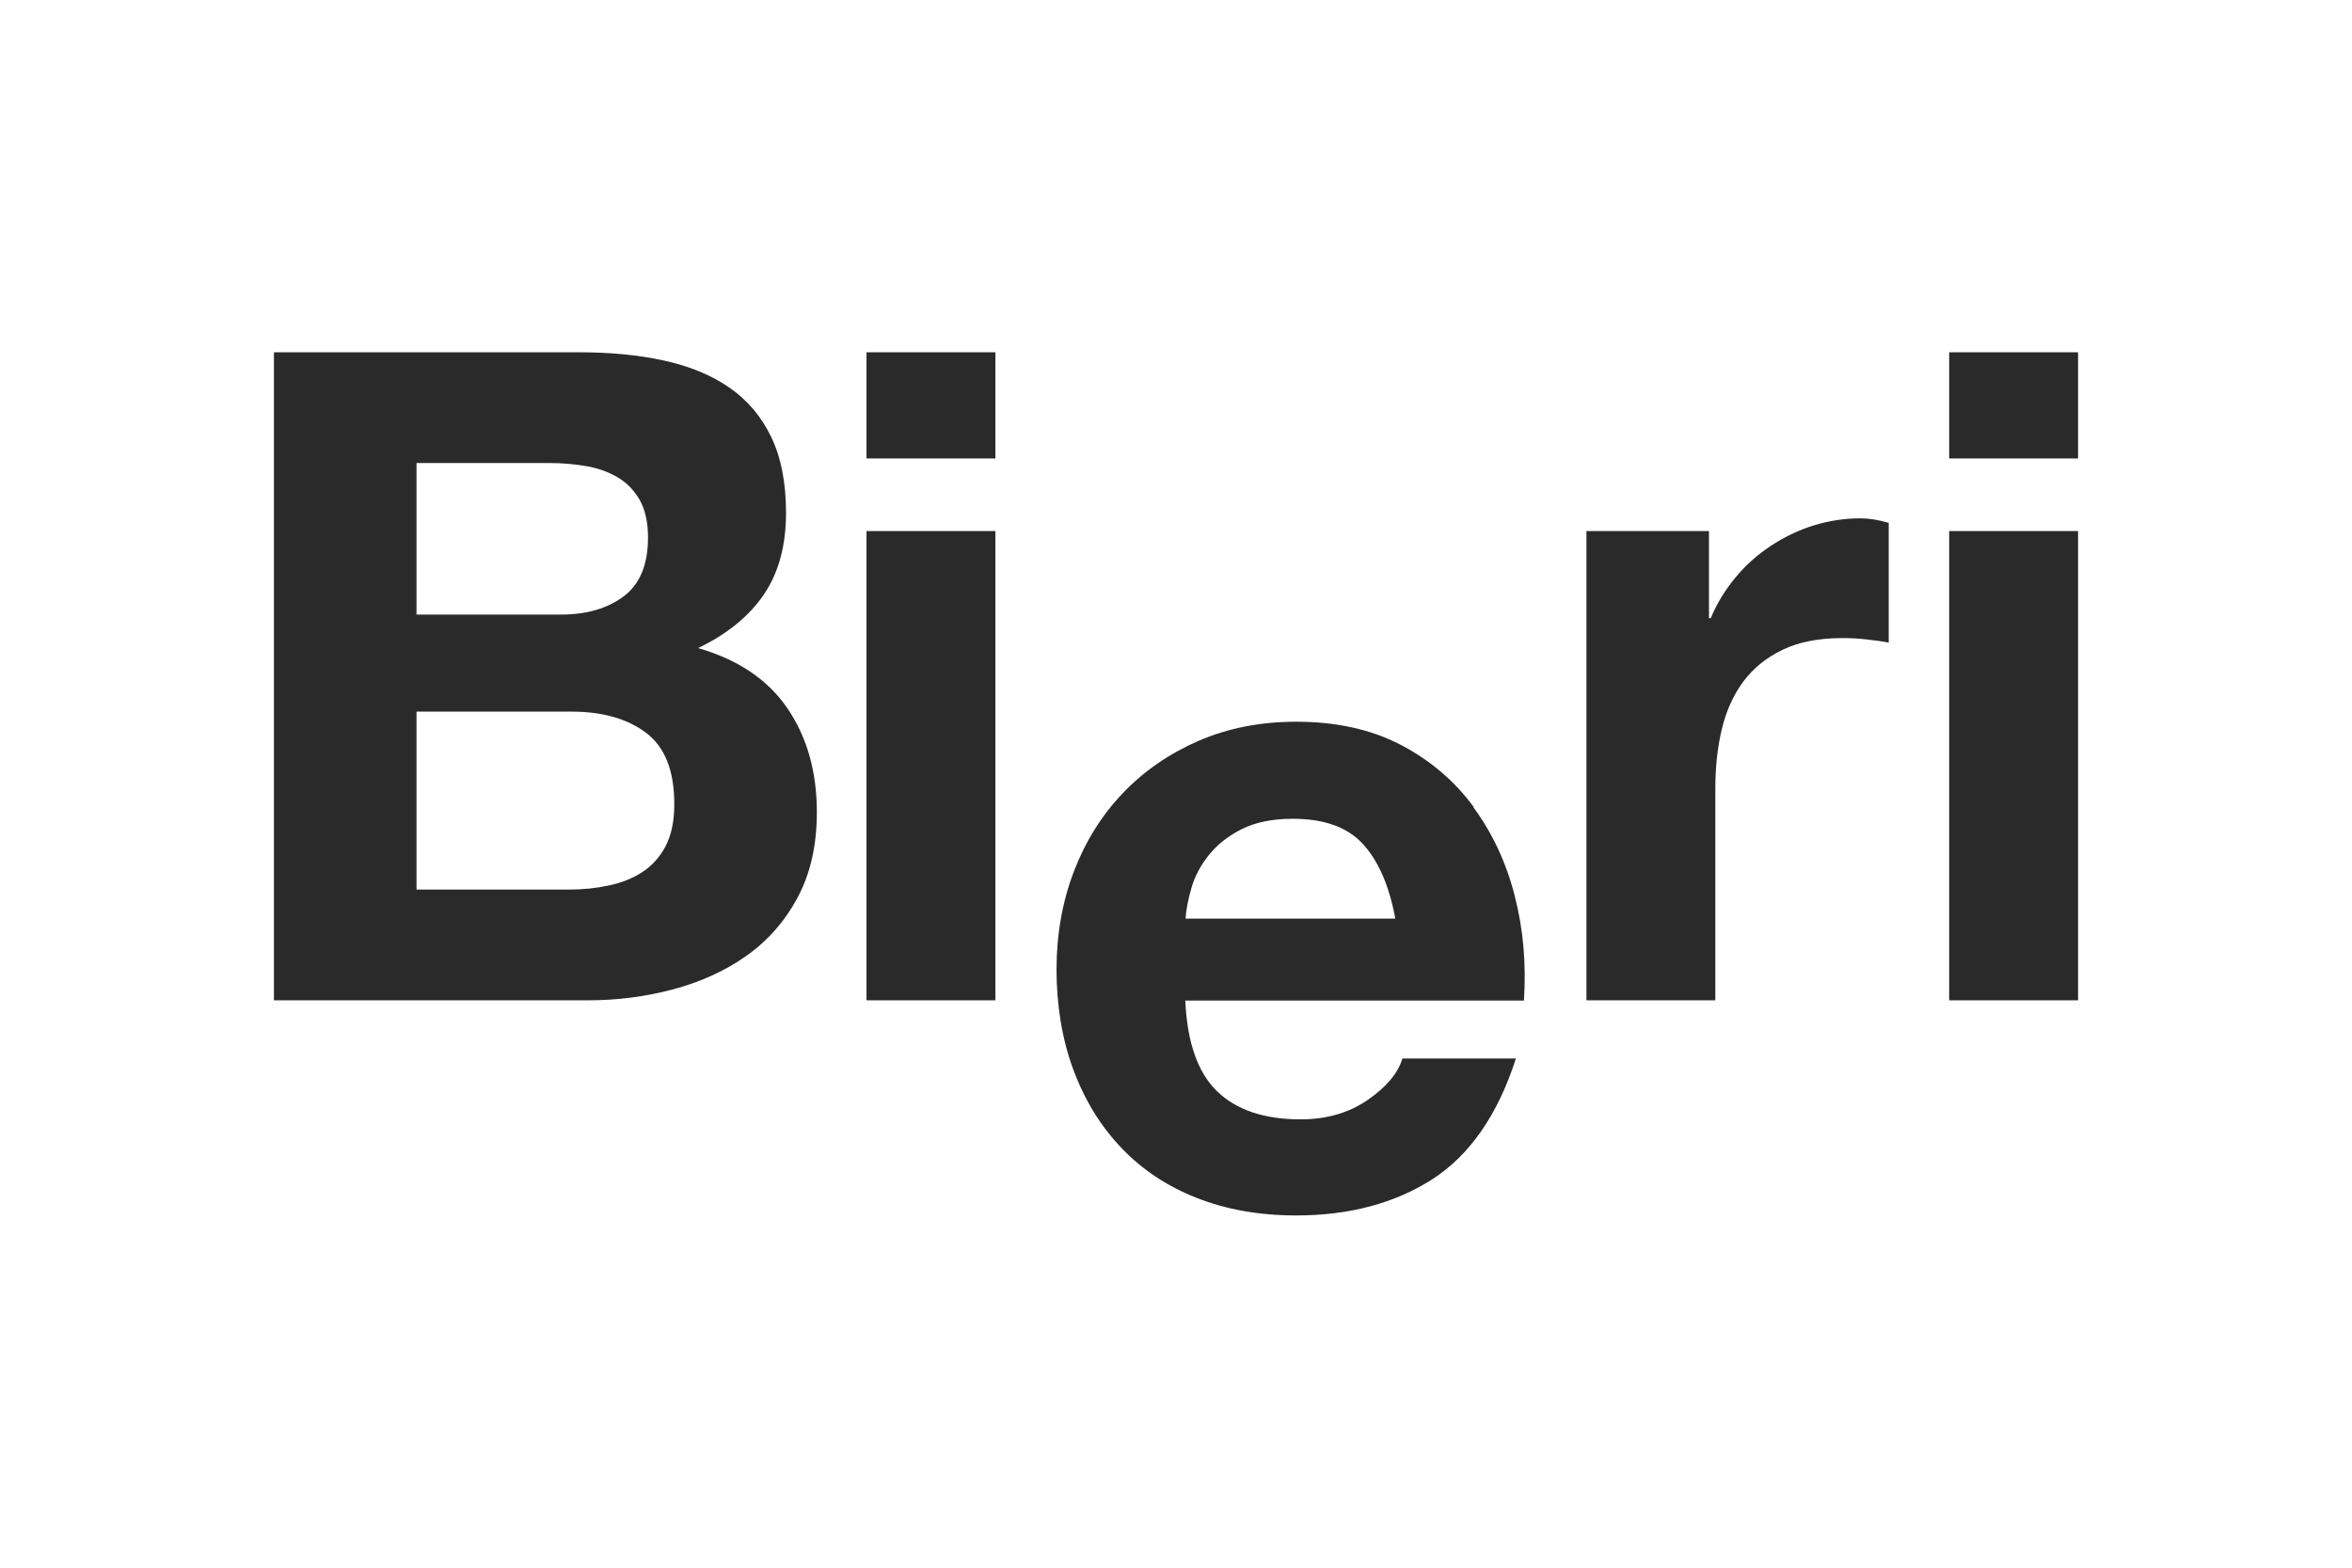
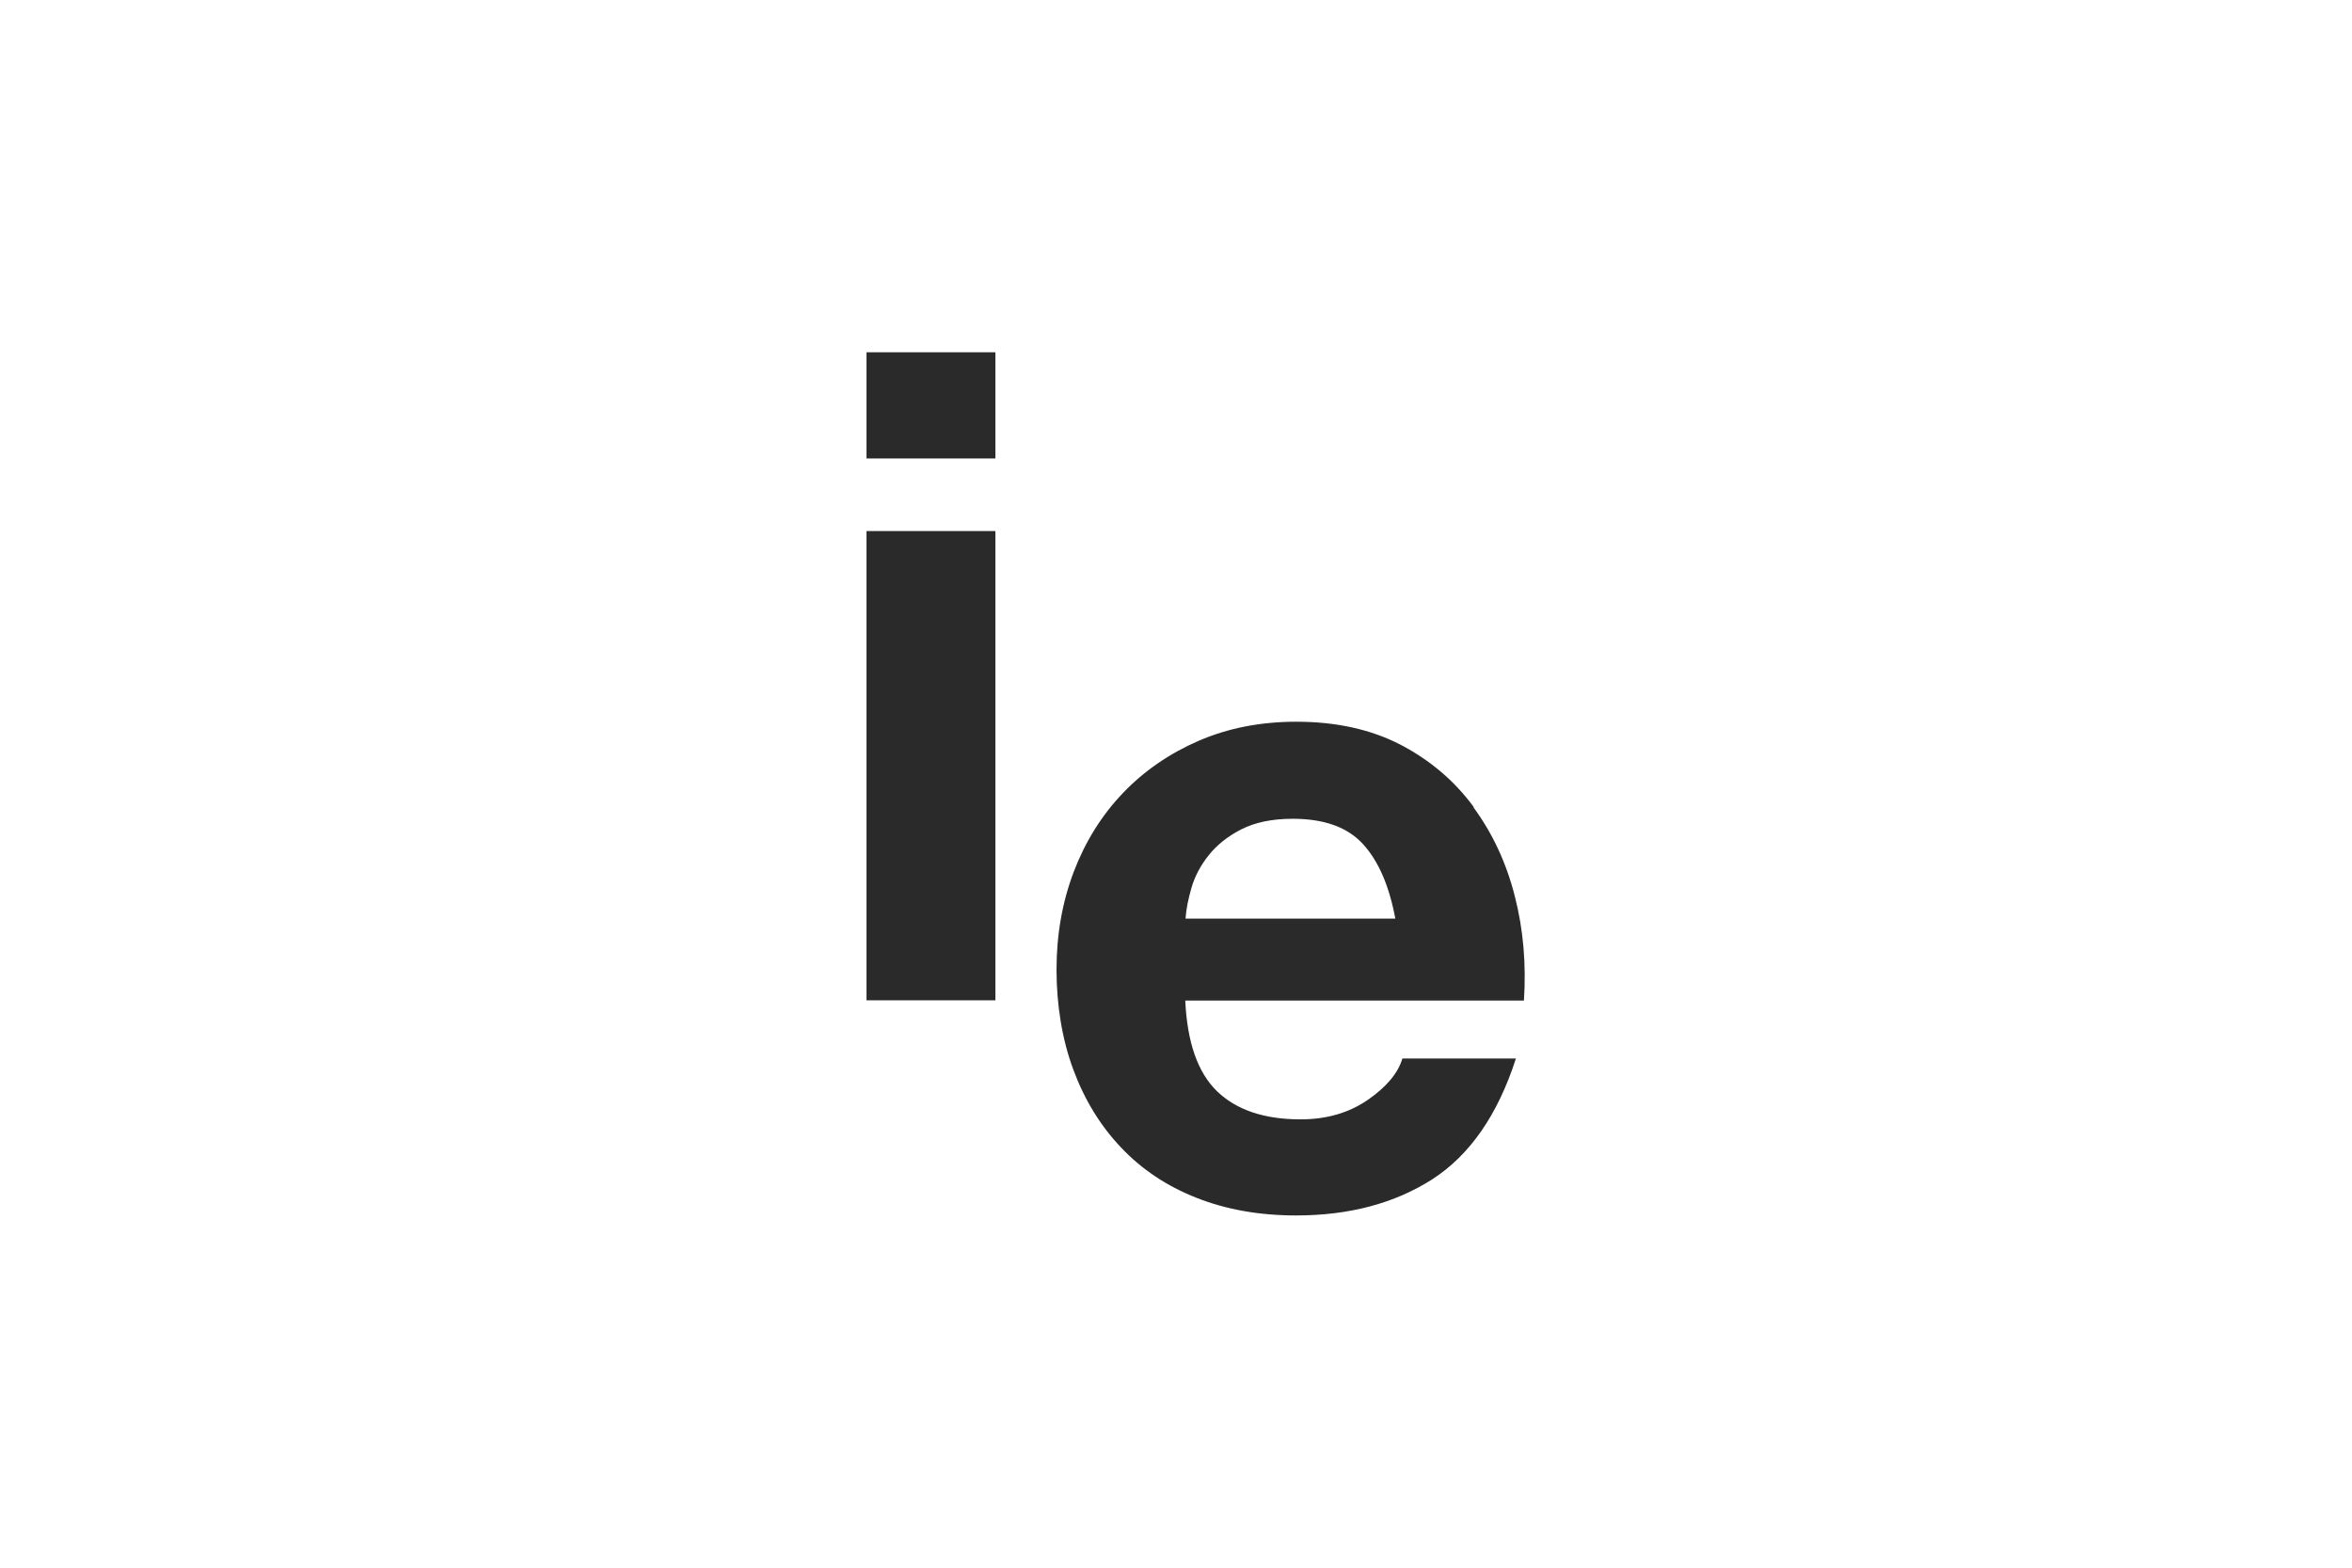
<svg xmlns="http://www.w3.org/2000/svg" id="Pattern" viewBox="0 0 170.08 113.39">
  <defs>
    <style>
      .cls-1 {
        fill: #2a2a2a;
      }
    </style>
  </defs>
-   <path class="cls-1" d="M50.47,46.88c2.1-1.01,3.69-2.3,4.76-3.87,1.07-1.57,1.61-3.54,1.61-5.91,0-2.19-.36-4.03-1.08-5.51-.72-1.49-1.74-2.68-3.05-3.58-1.31-.9-2.89-1.54-4.73-1.94-1.84-.4-3.87-.59-6.11-.59h-22.06v46.87h22.71c2.1,0,4.15-.26,6.14-.79,1.99-.53,3.76-1.33,5.32-2.43,1.55-1.1,2.79-2.51,3.71-4.24.92-1.73,1.38-3.77,1.38-6.14,0-2.93-.71-5.44-2.13-7.52-1.42-2.08-3.58-3.53-6.47-4.36ZM30.12,33.49h9.65c.92,0,1.8.08,2.66.23.85.15,1.61.43,2.26.82.66.39,1.18.94,1.58,1.64.39.7.59,1.6.59,2.69,0,1.97-.59,3.39-1.77,4.27-1.18.88-2.69,1.31-4.53,1.31h-10.44v-10.96ZM48.14,61.19c-.42.79-.97,1.41-1.67,1.87-.7.46-1.51.79-2.43.98-.92.2-1.88.3-2.89.3h-11.03v-12.87h11.23c2.23,0,4.03.52,5.38,1.54,1.36,1.03,2.03,2.75,2.03,5.15,0,1.23-.21,2.23-.62,3.02Z" />
  <rect class="cls-1" x="62.66" y="25.48" width="9.32" height="7.68" />
  <rect class="cls-1" x="62.66" y="38.41" width="9.32" height="33.94" />
  <path class="cls-1" d="M106.57,58.37c-1.38-1.88-3.14-3.38-5.28-4.5-2.14-1.11-4.66-1.67-7.55-1.67-2.58,0-4.93.46-7.06,1.38-2.12.92-3.95,2.18-5.48,3.78-1.53,1.6-2.71,3.49-3.55,5.68-.83,2.19-1.25,4.55-1.25,7.09s.4,5.04,1.21,7.22c.81,2.19,1.96,4.07,3.45,5.64,1.49,1.58,3.3,2.79,5.45,3.64,2.14.85,4.55,1.28,7.22,1.28,3.85,0,7.13-.88,9.85-2.62,2.71-1.75,4.73-4.66,6.04-8.73h-8.21c-.31,1.05-1.14,2.05-2.5,2.99-1.36.94-2.98,1.41-4.86,1.41-2.63,0-4.64-.68-6.04-2.03-1.4-1.36-2.16-3.54-2.3-6.56h24.49c.17-2.63-.04-5.14-.66-7.55-.61-2.41-1.61-4.55-2.99-6.43ZM85.73,66.44c.04-.65.19-1.4.43-2.23.24-.83.66-1.62,1.25-2.36.59-.74,1.38-1.37,2.36-1.87.99-.5,2.22-.76,3.71-.76,2.28,0,3.97.61,5.09,1.84,1.12,1.23,1.89,3.02,2.33,5.38h-15.16Z" />
-   <path class="cls-1" d="M131.12,38.01c-1.09.35-2.12.84-3.08,1.48-.96.63-1.82,1.4-2.56,2.3-.74.9-1.34,1.87-1.77,2.92h-.13v-6.3h-8.86v33.94h9.32v-15.3c0-1.53.15-2.96.46-4.27.31-1.31.82-2.47,1.54-3.45.72-.98,1.67-1.76,2.86-2.33,1.18-.57,2.63-.85,4.33-.85.57,0,1.16.03,1.77.1.61.07,1.14.14,1.58.23v-8.66c-.74-.22-1.42-.33-2.04-.33-1.18,0-2.32.18-3.41.52Z" />
-   <rect class="cls-1" x="140.95" y="25.48" width="9.32" height="7.68" />
-   <rect class="cls-1" x="140.95" y="38.41" width="9.32" height="33.94" />
</svg>